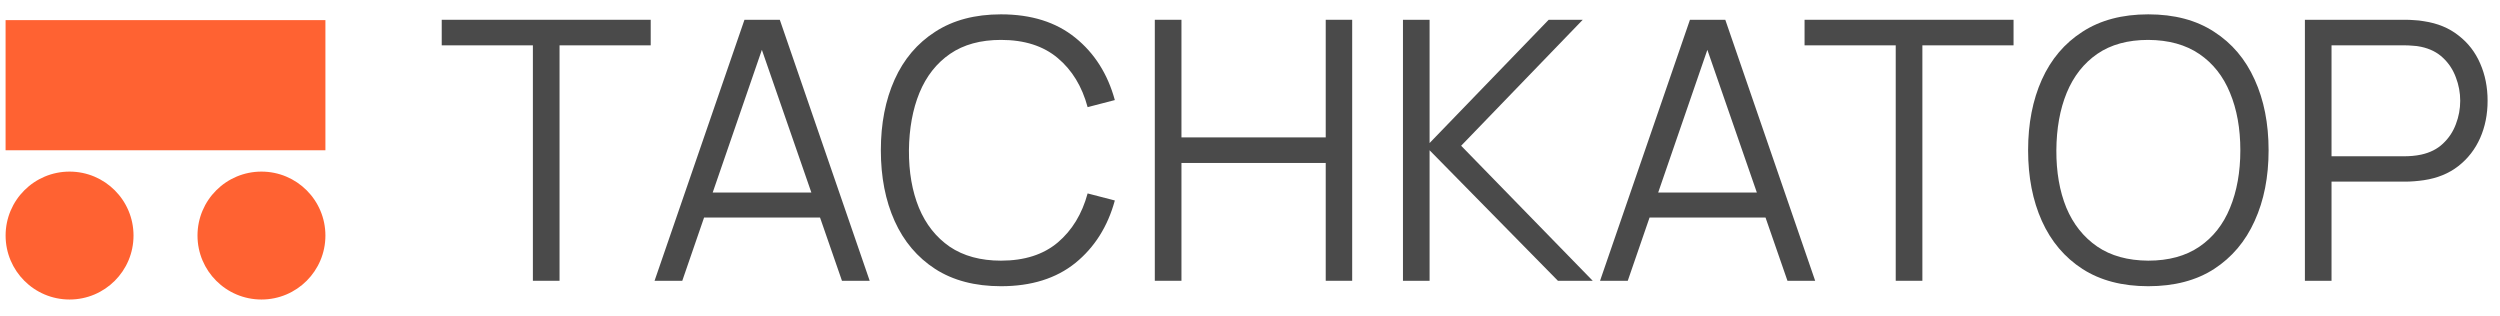
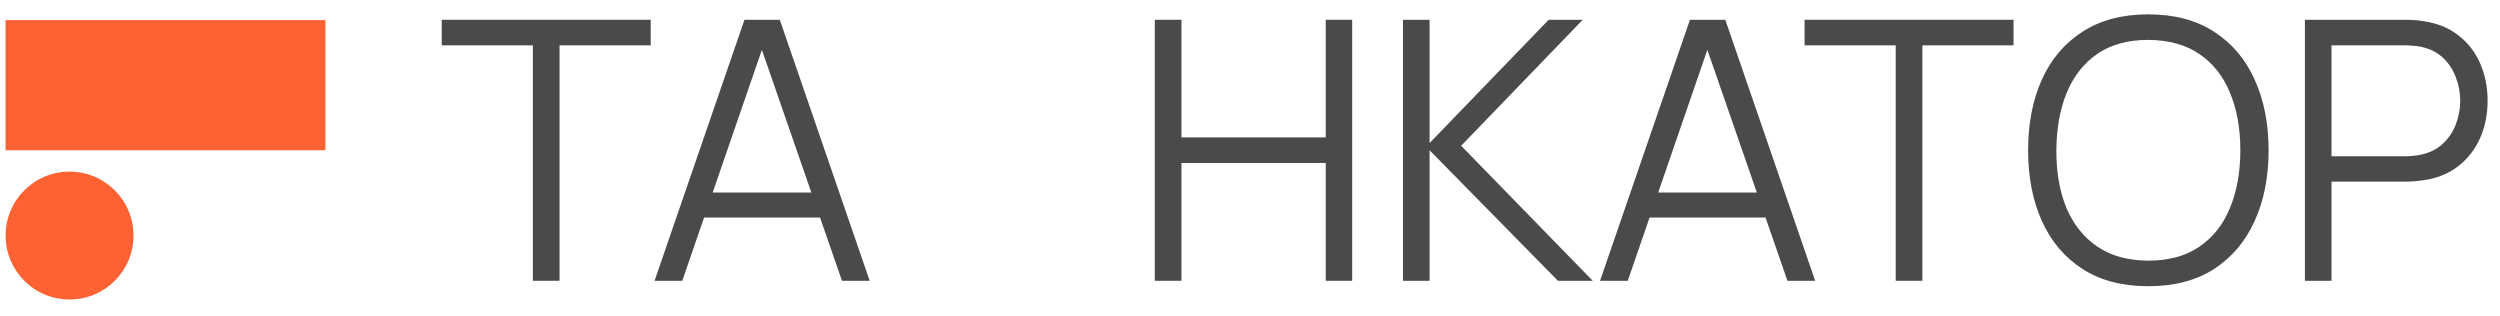
<svg xmlns="http://www.w3.org/2000/svg" width="103" height="13" viewBox="0 0 103 13" fill="none">
  <path d="M21.955 11.568V1.868H18.199V0.815H26.809V1.868H23.053V11.568H21.955Z" fill="#4A4A4A" />
  <path d="M26.968 11.568L30.672 0.815H32.128L35.831 11.568H34.689L31.172 1.427H31.605L28.11 11.568H26.968ZM28.618 8.962V7.931H34.174V8.962H28.618Z" fill="#4A4A4A" />
-   <path d="M41.241 11.792C40.171 11.792 39.267 11.555 38.531 11.082C37.794 10.604 37.236 9.945 36.858 9.104C36.48 8.262 36.291 7.292 36.291 6.191C36.291 5.091 36.48 4.12 36.858 3.279C37.236 2.438 37.794 1.781 38.531 1.308C39.267 0.83 40.171 0.591 41.241 0.591C42.491 0.591 43.511 0.912 44.303 1.554C45.094 2.192 45.637 3.048 45.931 4.123L44.81 4.414C44.581 3.563 44.171 2.888 43.578 2.391C42.986 1.893 42.207 1.644 41.241 1.644C40.4 1.644 39.701 1.836 39.143 2.219C38.586 2.602 38.165 3.137 37.881 3.824C37.602 4.506 37.458 5.295 37.448 6.191C37.443 7.087 37.58 7.876 37.859 8.558C38.142 9.24 38.566 9.776 39.128 10.164C39.696 10.547 40.4 10.739 41.241 10.739C42.207 10.739 42.986 10.49 43.578 9.992C44.171 9.489 44.581 8.815 44.81 7.969L45.931 8.26C45.637 9.335 45.094 10.194 44.303 10.836C43.511 11.473 42.491 11.792 41.241 11.792Z" fill="#4A4A4A" />
  <path d="M47.578 11.568V0.815H48.676V5.661H54.62V0.815H55.71V11.568H54.62V6.714H48.676V11.568H47.578Z" fill="#4A4A4A" />
  <path d="M57.802 11.568V0.815H58.899V5.893L63.805 0.815H65.209L60.199 6.005L65.62 11.568H64.186L58.899 6.191V11.568H57.802Z" fill="#4A4A4A" />
  <path d="M65.922 11.568L69.626 0.815H71.082L74.785 11.568H73.643L70.126 1.427H70.559L67.064 11.568H65.922ZM67.572 8.962V7.931H73.128V8.962H67.572Z" fill="#4A4A4A" />
  <path d="M78.104 11.568V1.868H74.348V0.815H82.958V1.868H79.202V11.568H78.104Z" fill="#4A4A4A" />
  <path d="M88.508 11.792C87.438 11.792 86.534 11.555 85.798 11.082C85.061 10.604 84.504 9.945 84.125 9.104C83.747 8.262 83.558 7.292 83.558 6.191C83.558 5.091 83.747 4.12 84.125 3.279C84.504 2.438 85.061 1.781 85.798 1.308C86.534 0.83 87.438 0.591 88.508 0.591C89.584 0.591 90.487 0.83 91.219 1.308C91.956 1.781 92.513 2.438 92.891 3.279C93.275 4.12 93.466 5.091 93.466 6.191C93.466 7.292 93.275 8.262 92.891 9.104C92.513 9.945 91.956 10.604 91.219 11.082C90.487 11.555 89.584 11.792 88.508 11.792ZM88.508 10.739C89.35 10.739 90.052 10.547 90.614 10.164C91.177 9.781 91.597 9.248 91.876 8.566C92.16 7.879 92.302 7.087 92.302 6.191C92.302 5.295 92.16 4.506 91.876 3.824C91.597 3.142 91.177 2.61 90.614 2.226C90.052 1.843 89.35 1.649 88.508 1.644C87.667 1.644 86.968 1.836 86.41 2.219C85.853 2.602 85.432 3.137 85.148 3.824C84.869 4.506 84.728 5.295 84.722 6.191C84.718 7.087 84.855 7.876 85.133 8.558C85.417 9.235 85.84 9.768 86.403 10.156C86.965 10.54 87.667 10.734 88.508 10.739Z" fill="#4A4A4A" />
  <path d="M94.962 11.568V0.815H99.114C99.218 0.815 99.335 0.82 99.465 0.83C99.599 0.835 99.733 0.85 99.868 0.875C100.43 0.959 100.906 1.156 101.294 1.465C101.687 1.768 101.983 2.152 102.183 2.615C102.387 3.078 102.489 3.59 102.489 4.153C102.489 4.71 102.387 5.221 102.183 5.684C101.978 6.147 101.68 6.532 101.286 6.841C100.898 7.145 100.425 7.339 99.868 7.423C99.733 7.443 99.599 7.458 99.465 7.468C99.335 7.478 99.218 7.483 99.114 7.483H96.059V11.568H94.962ZM96.059 6.438H99.084C99.173 6.438 99.278 6.433 99.397 6.423C99.517 6.413 99.634 6.395 99.748 6.371C100.117 6.291 100.418 6.139 100.652 5.915C100.891 5.691 101.067 5.425 101.182 5.116C101.301 4.807 101.361 4.486 101.361 4.153C101.361 3.819 101.301 3.498 101.182 3.19C101.067 2.876 100.891 2.607 100.652 2.383C100.418 2.159 100.117 2.007 99.748 1.928C99.634 1.903 99.517 1.888 99.397 1.883C99.278 1.873 99.173 1.868 99.084 1.868H96.059V6.438Z" fill="#4A4A4A" />
  <rect x="0.23" y="0.829" width="13.177" height="5.362" fill="#FF6232" />
  <circle cx="2.866" cy="9.705" r="2.635" fill="#FF6232" />
-   <circle cx="10.772" cy="9.705" r="2.635" fill="#FF6232" />
</svg>